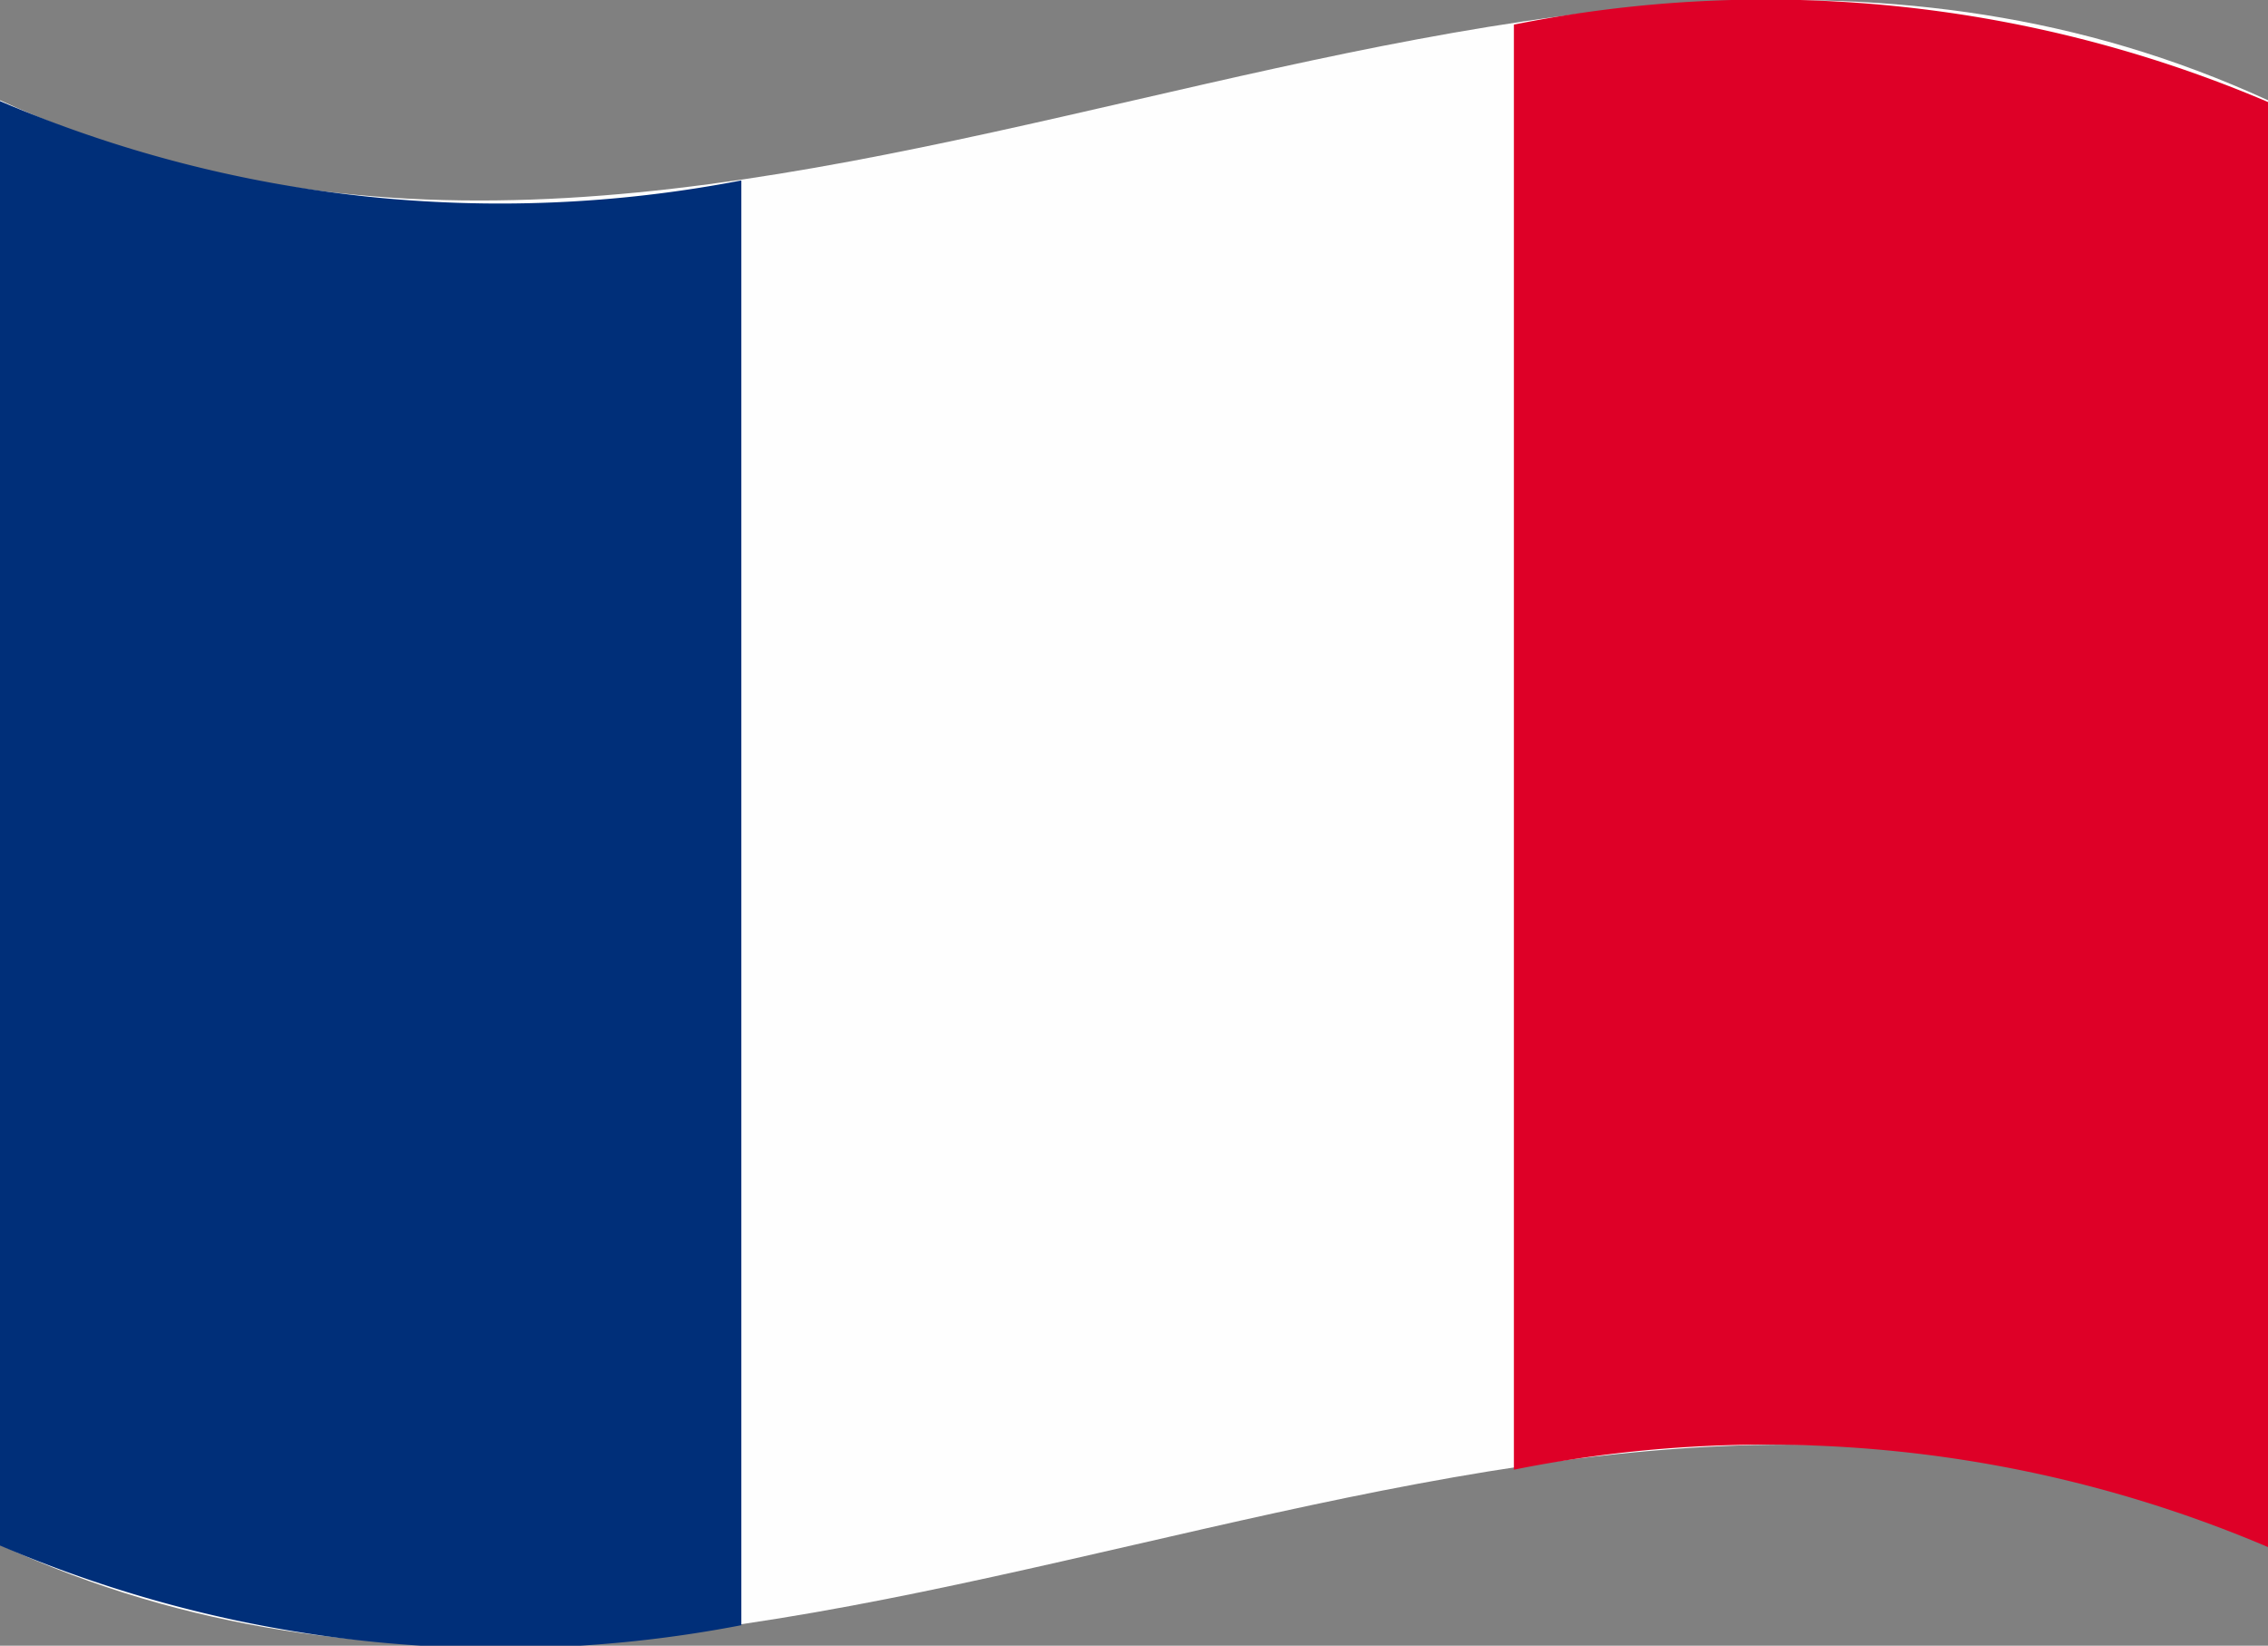
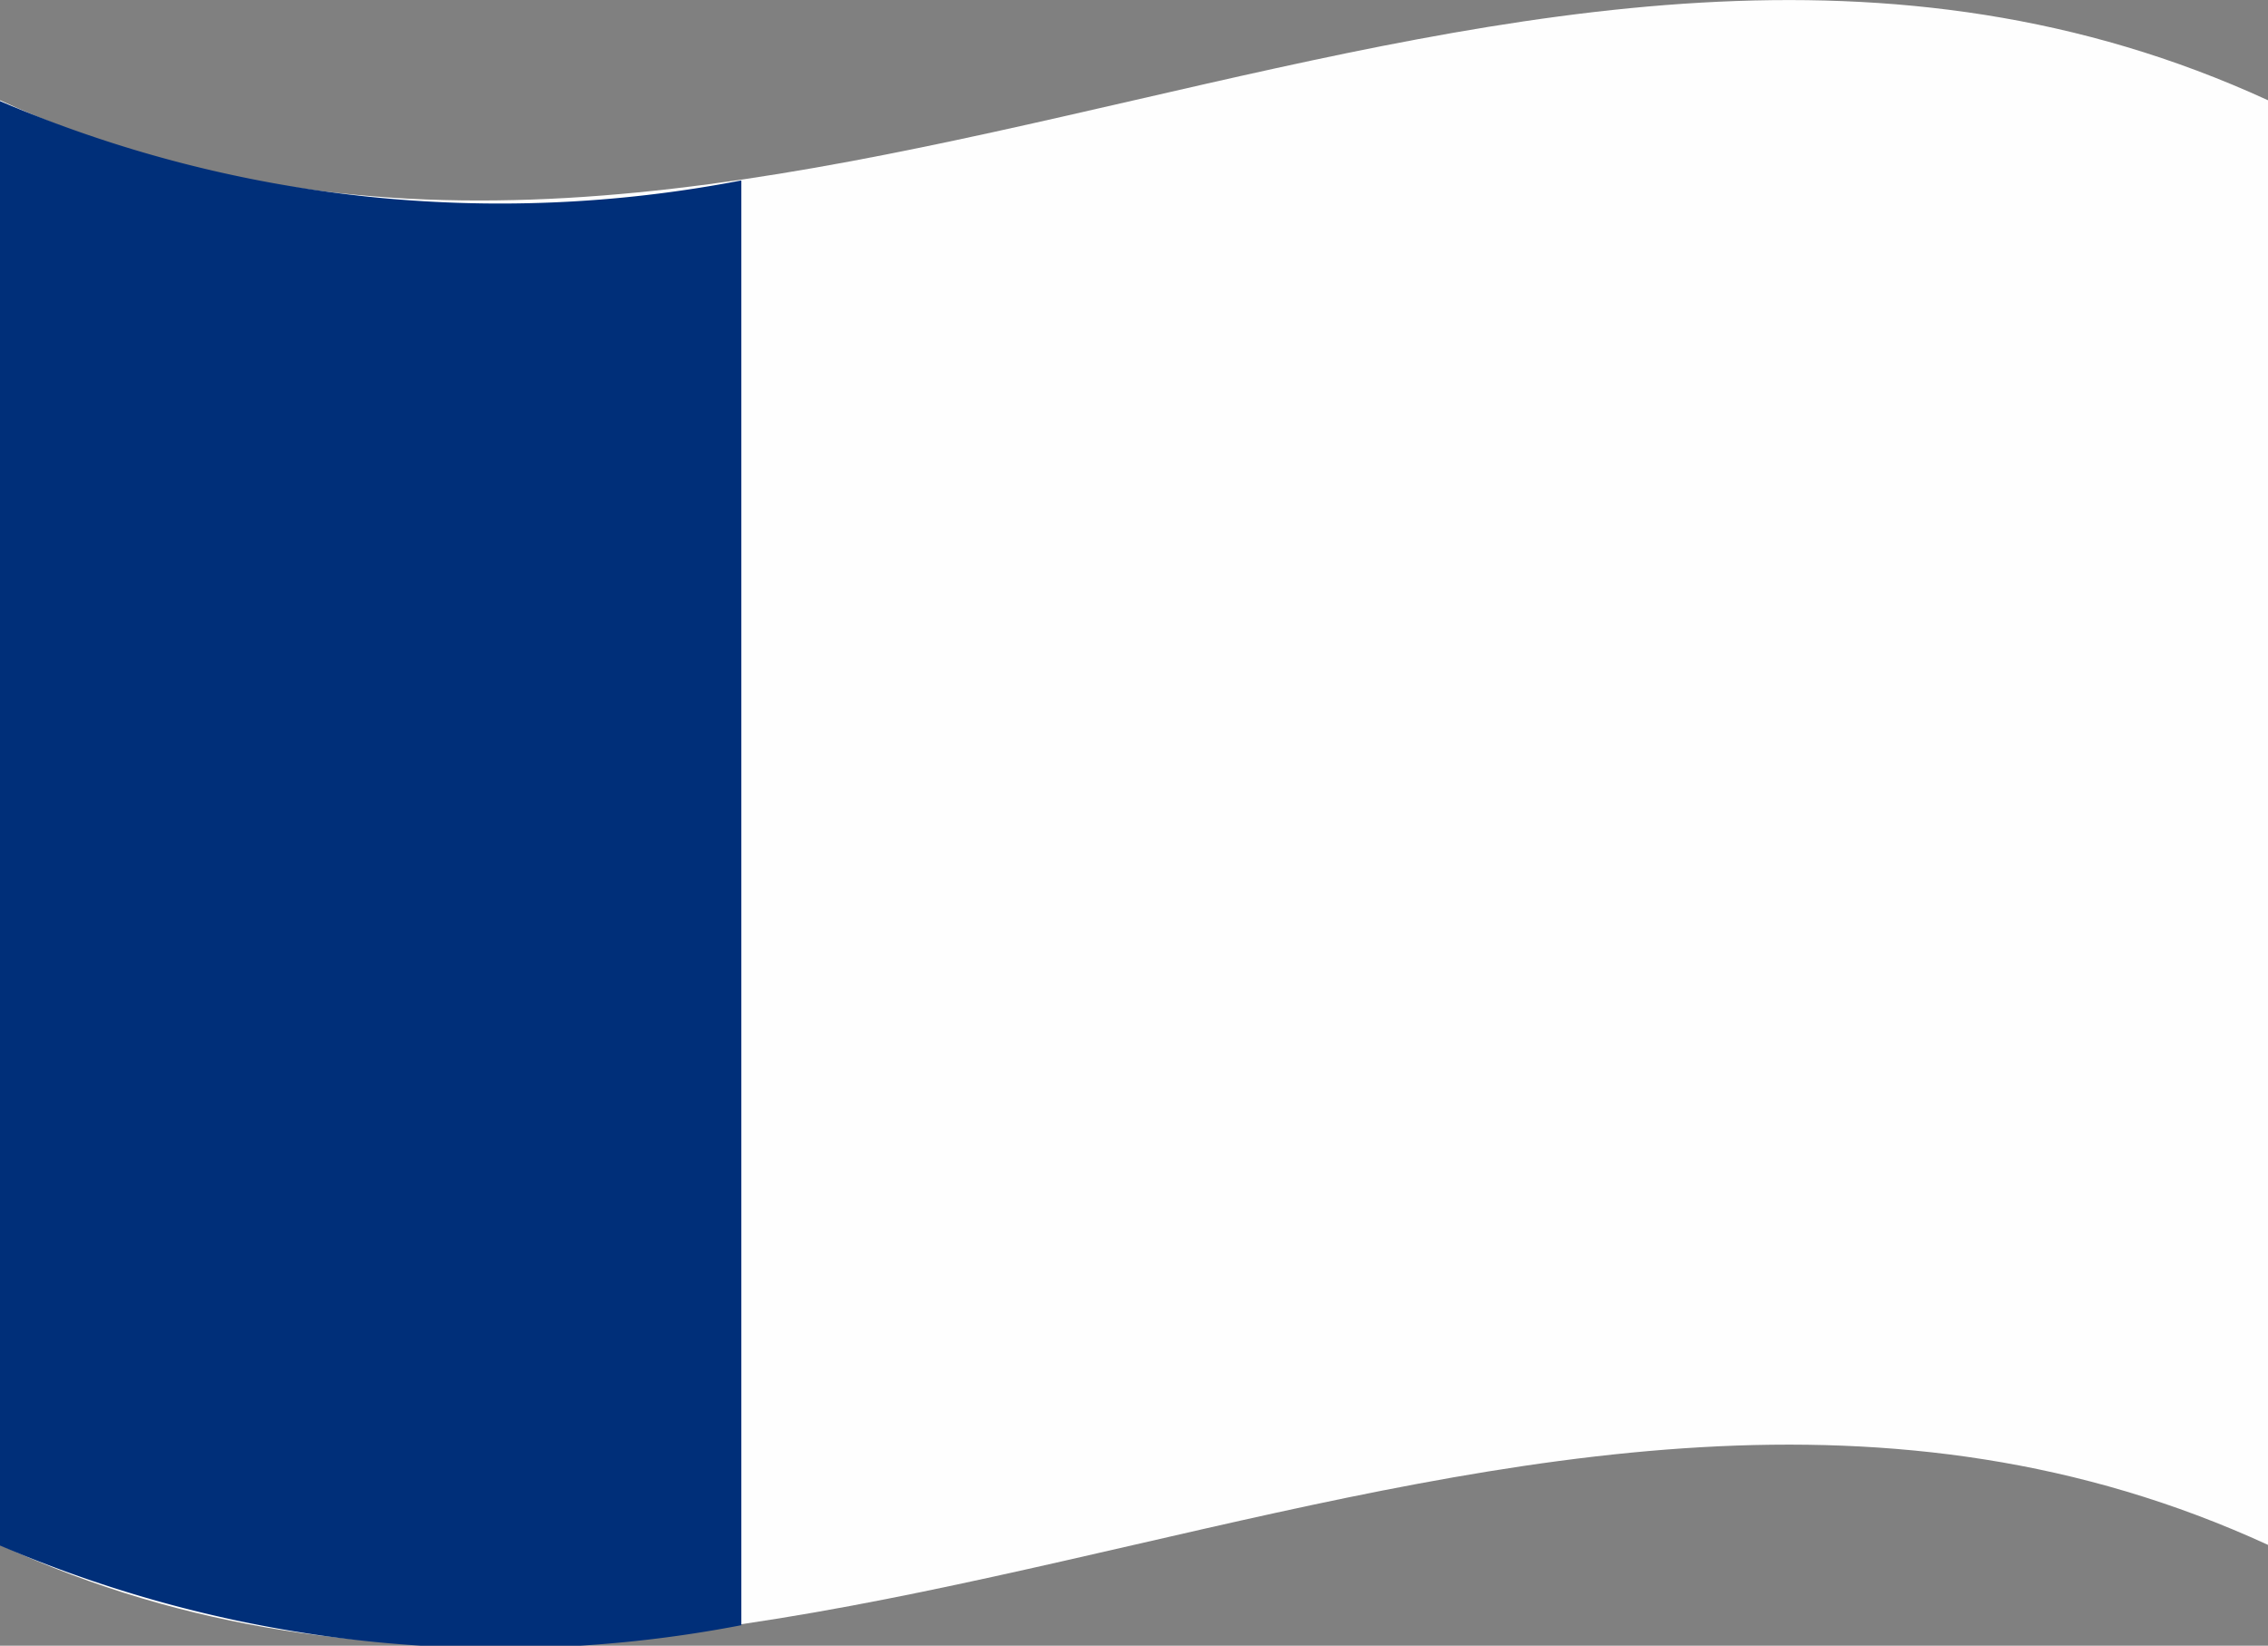
<svg xmlns="http://www.w3.org/2000/svg" id="flag-french" width="24.707" height="17.924" viewBox="0 0 24.707 17.924">
  <rect x="0" y="0" width="24.707" height="17.924" fill="#808080" stroke="none" />
  <defs>
    <clipPath id="clip-path">
      <rect id="Rectangle_29" data-name="Rectangle 29" width="24.707" height="17.924" fill="none" />
    </clipPath>
  </defs>
  <g id="Group_65" data-name="Group 65">
    <g id="Group_60" data-name="Group 60">
      <g id="Group_59" data-name="Group 59" clip-path="url(#clip-path)">
        <path id="Path_18" data-name="Path 18" d="M24.707,1.092V16.826c-8.236-3.782-16.471,3.782-24.707,0V1.092c8.236,3.782,16.471-3.781,24.707,0" transform="translate(0 0)" fill="#fefefe" />
        <path id="Path_19" data-name="Path 19" d="M8.076,87.7A13.854,13.854,0,0,1,0,86.832V71.1a13.854,13.854,0,0,0,8.076.864Z" transform="translate(0 -69.999)" fill="#002f79" />
-         <path id="Path_20" data-name="Path 20" d="M1078.214,18.1a13.957,13.957,0,0,0-8.215-.843V1.518a13.957,13.957,0,0,1,8.215.843Z" transform="translate(-1053.507 -1.25)" fill="#de0027" />
      </g>
    </g>
  </g>
</svg>